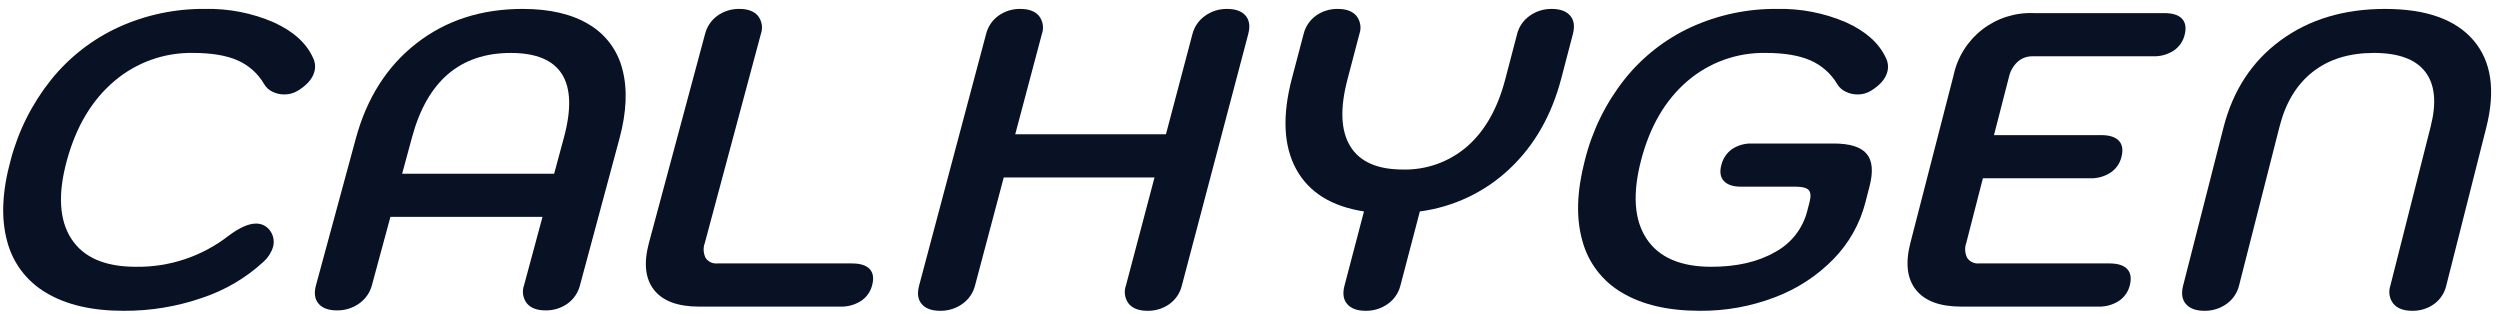
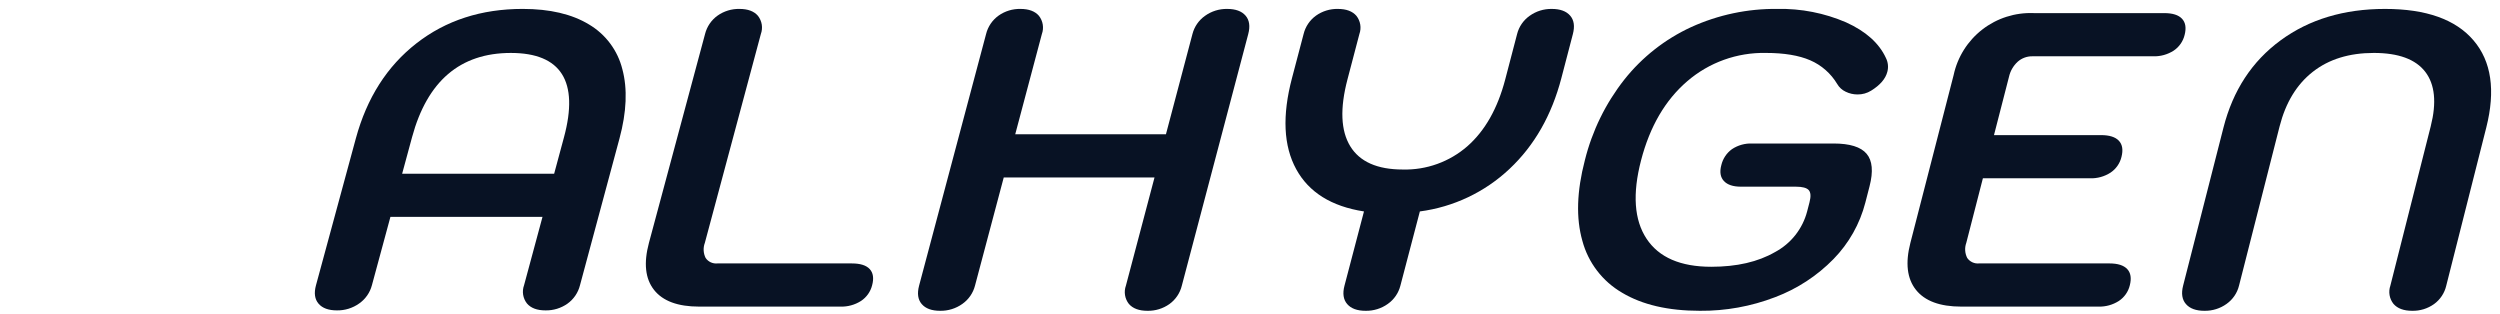
<svg xmlns="http://www.w3.org/2000/svg" width="207" height="26" viewBox="0 0 207 26" fill="none">
-   <path d="M3.822 24.241C3.022 23.774 2.324 23.153 1.768 22.414C1.211 21.675 0.808 20.833 0.582 19.937C0.076 18.061 0.175 15.839 0.88 13.27C1.519 10.832 2.665 8.555 4.243 6.587C5.743 4.729 7.654 3.244 9.827 2.247C12.076 1.227 14.523 0.712 16.994 0.738C18.942 0.697 20.875 1.076 22.663 1.849C24.29 2.59 25.377 3.573 25.924 4.799C26.099 5.155 26.137 5.564 26.028 5.945C25.871 6.524 25.417 7.045 24.666 7.507C24.328 7.716 23.936 7.825 23.538 7.82C23.198 7.822 22.862 7.744 22.557 7.594C22.265 7.457 22.022 7.232 21.864 6.952C21.356 6.08 20.582 5.392 19.655 4.99C18.723 4.586 17.504 4.384 15.999 4.383C13.603 4.337 11.273 5.171 9.453 6.726C7.611 8.289 6.307 10.47 5.541 13.271C4.779 16.048 4.9 18.213 5.901 19.763C6.903 21.314 8.68 22.089 11.233 22.089C14.017 22.136 16.732 21.229 18.927 19.52C19.829 18.849 20.581 18.513 21.185 18.513C21.377 18.508 21.568 18.542 21.746 18.613C21.924 18.685 22.085 18.793 22.219 18.93C22.412 19.128 22.549 19.374 22.617 19.642C22.685 19.911 22.68 20.192 22.604 20.458C22.458 20.926 22.187 21.346 21.82 21.673C20.36 23.016 18.63 24.033 16.745 24.659C14.653 25.385 12.452 25.748 10.237 25.735C7.615 25.735 5.477 25.237 3.822 24.242" fill="#081224" />
  <path d="M26.377 25.144C26.058 24.774 25.988 24.265 26.164 23.617L29.463 11.466C30.375 8.11 32.049 5.483 34.486 3.585C36.923 1.687 39.854 0.738 43.279 0.738C45.524 0.738 47.353 1.167 48.766 2.023C49.451 2.428 50.049 2.965 50.524 3.603C50.999 4.241 51.342 4.966 51.533 5.738C51.965 7.357 51.886 9.267 51.294 11.466L48.023 23.617C47.87 24.233 47.502 24.774 46.985 25.144C46.453 25.519 45.815 25.713 45.164 25.7C44.468 25.7 43.957 25.509 43.631 25.126C43.466 24.916 43.357 24.666 43.315 24.402C43.273 24.138 43.3 23.868 43.392 23.617L44.919 17.958H32.327L30.794 23.617C30.634 24.229 30.26 24.764 29.741 25.127C29.204 25.51 28.558 25.711 27.897 25.7C27.201 25.7 26.694 25.515 26.377 25.145M45.884 14.383L46.699 11.362C47.323 9.048 47.266 7.306 46.528 6.137C45.789 4.969 44.378 4.384 42.294 4.384C38.103 4.384 35.377 6.71 34.117 11.362L33.298 14.383H45.884Z" fill="#081224" />
  <path d="M54.15 23.998C53.424 23.073 53.285 21.777 53.732 20.11L58.377 2.821C58.53 2.205 58.897 1.664 59.413 1.294C59.943 0.92 60.58 0.725 61.229 0.739C61.924 0.739 62.434 0.93 62.759 1.311C62.924 1.522 63.033 1.771 63.075 2.035C63.116 2.3 63.09 2.57 62.998 2.821L58.361 20.11C58.285 20.312 58.252 20.527 58.263 20.742C58.275 20.957 58.33 21.167 58.426 21.36C58.532 21.516 58.679 21.64 58.851 21.72C59.023 21.799 59.213 21.831 59.401 21.812H70.537C71.233 21.812 71.725 21.968 72.013 22.28C72.3 22.592 72.367 23.038 72.213 23.617C72.08 24.151 71.751 24.616 71.292 24.919C70.782 25.244 70.186 25.407 69.582 25.387H57.885C56.121 25.387 54.876 24.924 54.15 23.999" fill="#081224" />
  <path d="M76.321 25.178C76.002 24.809 75.929 24.3 76.101 23.651L81.647 2.821C81.798 2.206 82.164 1.664 82.68 1.294C83.209 0.919 83.845 0.725 84.494 0.739C85.188 0.739 85.699 0.93 86.025 1.311C86.191 1.522 86.299 1.771 86.341 2.035C86.383 2.299 86.358 2.57 86.266 2.821L84.061 11.118H96.54L98.734 2.821C98.89 2.21 99.26 1.674 99.776 1.311C100.31 0.928 100.954 0.727 101.612 0.739C102.306 0.739 102.813 0.924 103.132 1.294C103.451 1.664 103.525 2.173 103.354 2.821L97.855 23.651C97.706 24.267 97.34 24.808 96.825 25.178C96.294 25.553 95.657 25.748 95.007 25.734C94.311 25.734 93.798 25.543 93.47 25.162C93.304 24.951 93.195 24.702 93.152 24.438C93.109 24.174 93.134 23.903 93.225 23.651L95.594 14.694H83.11L80.73 23.651C80.573 24.262 80.203 24.798 79.685 25.162C79.149 25.545 78.504 25.745 77.844 25.734C77.148 25.734 76.641 25.549 76.322 25.178" fill="#081224" />
  <path d="M130.008 1.294C130.329 1.664 130.404 2.173 130.234 2.821L129.282 6.466C128.478 9.545 127.047 12.05 124.99 13.983C122.948 15.908 120.35 17.141 117.564 17.507L115.953 23.651C115.798 24.263 115.429 24.799 114.913 25.162C114.378 25.545 113.733 25.746 113.075 25.734C112.378 25.734 111.87 25.549 111.549 25.178C111.229 24.808 111.153 24.299 111.324 23.652L112.937 17.507C110.24 17.09 108.368 15.921 107.321 14.001C106.273 12.08 106.158 9.568 106.977 6.467L107.937 2.822C108.086 2.207 108.45 1.665 108.965 1.294C109.493 0.92 110.129 0.725 110.777 0.739C111.472 0.739 111.983 0.93 112.31 1.311C112.476 1.522 112.586 1.771 112.629 2.035C112.672 2.299 112.647 2.57 112.556 2.822L111.571 6.572C110.938 8.979 111.015 10.825 111.8 12.108C112.586 13.392 114.034 14.034 116.144 14.036C118.109 14.088 120.021 13.399 121.5 12.108C122.96 10.824 124.004 8.979 124.634 6.572L125.615 2.822C125.768 2.211 126.137 1.675 126.653 1.311C127.186 0.928 127.829 0.728 128.486 0.739C129.181 0.739 129.688 0.924 130.008 1.294" fill="#081224" />
  <path d="M134.317 24.241C132.689 23.298 131.503 21.75 131.019 19.937C130.486 18.061 130.555 15.839 131.226 13.27C131.829 10.836 132.944 8.558 134.497 6.587C135.972 4.729 137.865 3.242 140.022 2.247C142.263 1.226 144.703 0.71 147.168 0.738C149.121 0.698 151.059 1.077 152.852 1.849C154.489 2.59 155.589 3.573 156.153 4.799C156.333 5.154 156.375 5.562 156.272 5.945C156.123 6.524 155.675 7.045 154.929 7.507C154.593 7.717 154.203 7.825 153.806 7.82C153.465 7.822 153.127 7.744 152.821 7.594C152.526 7.457 152.281 7.233 152.119 6.952C151.598 6.08 150.816 5.393 149.882 4.99C148.944 4.586 147.723 4.384 146.218 4.383C143.831 4.334 141.51 5.169 139.703 6.726C137.884 8.289 136.61 10.47 135.881 13.271C135.158 16.048 135.308 18.213 136.332 19.763C137.355 21.314 139.143 22.089 141.694 22.089C143.805 22.089 145.563 21.684 146.968 20.874C147.621 20.526 148.195 20.047 148.653 19.468C149.111 18.888 149.444 18.22 149.631 17.506L149.829 16.742C149.955 16.256 149.93 15.921 149.759 15.736C149.588 15.551 149.233 15.457 148.7 15.457H144.148C143.5 15.457 143.03 15.301 142.74 14.989C142.449 14.677 142.376 14.243 142.522 13.688C142.644 13.149 142.959 12.674 143.407 12.35C143.9 12.023 144.484 11.859 145.076 11.882H151.821C153.165 11.882 154.076 12.165 154.555 12.732C155.035 13.299 155.116 14.196 154.799 15.423L154.45 16.777C153.996 18.536 153.088 20.146 151.817 21.447C150.456 22.84 148.804 23.919 146.979 24.606C144.993 25.37 142.88 25.752 140.751 25.734C138.128 25.734 135.983 25.236 134.316 24.241" fill="#081224" />
  <path d="M158.64 23.998C157.904 23.073 157.75 21.777 158.18 20.11L161.759 6.223C162.079 4.723 162.921 3.384 164.136 2.443C165.351 1.503 166.86 1.022 168.397 1.085H179.196C179.891 1.085 180.383 1.241 180.673 1.554C180.964 1.866 181.035 2.312 180.887 2.891C180.76 3.423 180.436 3.888 179.98 4.193C179.474 4.518 178.881 4.681 178.279 4.661H168.275C167.829 4.655 167.397 4.816 167.064 5.112C166.702 5.446 166.45 5.882 166.344 6.362L165.102 11.187H173.966C174.661 11.187 175.153 11.344 175.445 11.656C175.736 11.969 175.807 12.414 175.658 12.993C175.531 13.525 175.207 13.99 174.751 14.294C174.245 14.62 173.651 14.783 173.05 14.763H164.183L162.808 20.11C162.735 20.312 162.704 20.528 162.718 20.743C162.731 20.958 162.789 21.168 162.886 21.36C162.994 21.515 163.142 21.64 163.315 21.719C163.487 21.798 163.678 21.83 163.867 21.811H174.654C175.351 21.811 175.844 21.968 176.135 22.28C176.426 22.592 176.497 23.038 176.35 23.617C176.224 24.15 175.899 24.615 175.442 24.919C174.935 25.244 174.341 25.407 173.738 25.387H162.39C160.626 25.387 159.376 24.924 158.64 23.998" fill="#081224" />
  <path d="M180.998 25.178C180.674 24.809 180.596 24.3 180.762 23.651L184.104 10.563C184.89 7.485 186.465 5.079 188.831 3.343C191.196 1.607 194.08 0.739 197.48 0.739C200.883 0.739 203.325 1.607 204.807 3.343C206.289 5.078 206.641 7.485 205.863 10.563L202.55 23.651C202.409 24.265 202.049 24.808 201.537 25.178C201.01 25.554 200.374 25.749 199.726 25.734C199.029 25.734 198.515 25.543 198.182 25.162C198.014 24.952 197.902 24.704 197.857 24.44C197.811 24.175 197.834 23.904 197.922 23.651L201.264 10.459C201.763 8.492 201.612 6.987 200.811 5.946C200.009 4.904 198.59 4.383 196.552 4.383C194.514 4.383 192.83 4.904 191.5 5.946C190.17 6.987 189.254 8.492 188.752 10.459L185.391 23.651C185.241 24.262 184.875 24.798 184.361 25.162C183.828 25.545 183.184 25.746 182.527 25.734C181.83 25.734 181.321 25.549 180.998 25.178Z" fill="#081224" />
</svg>